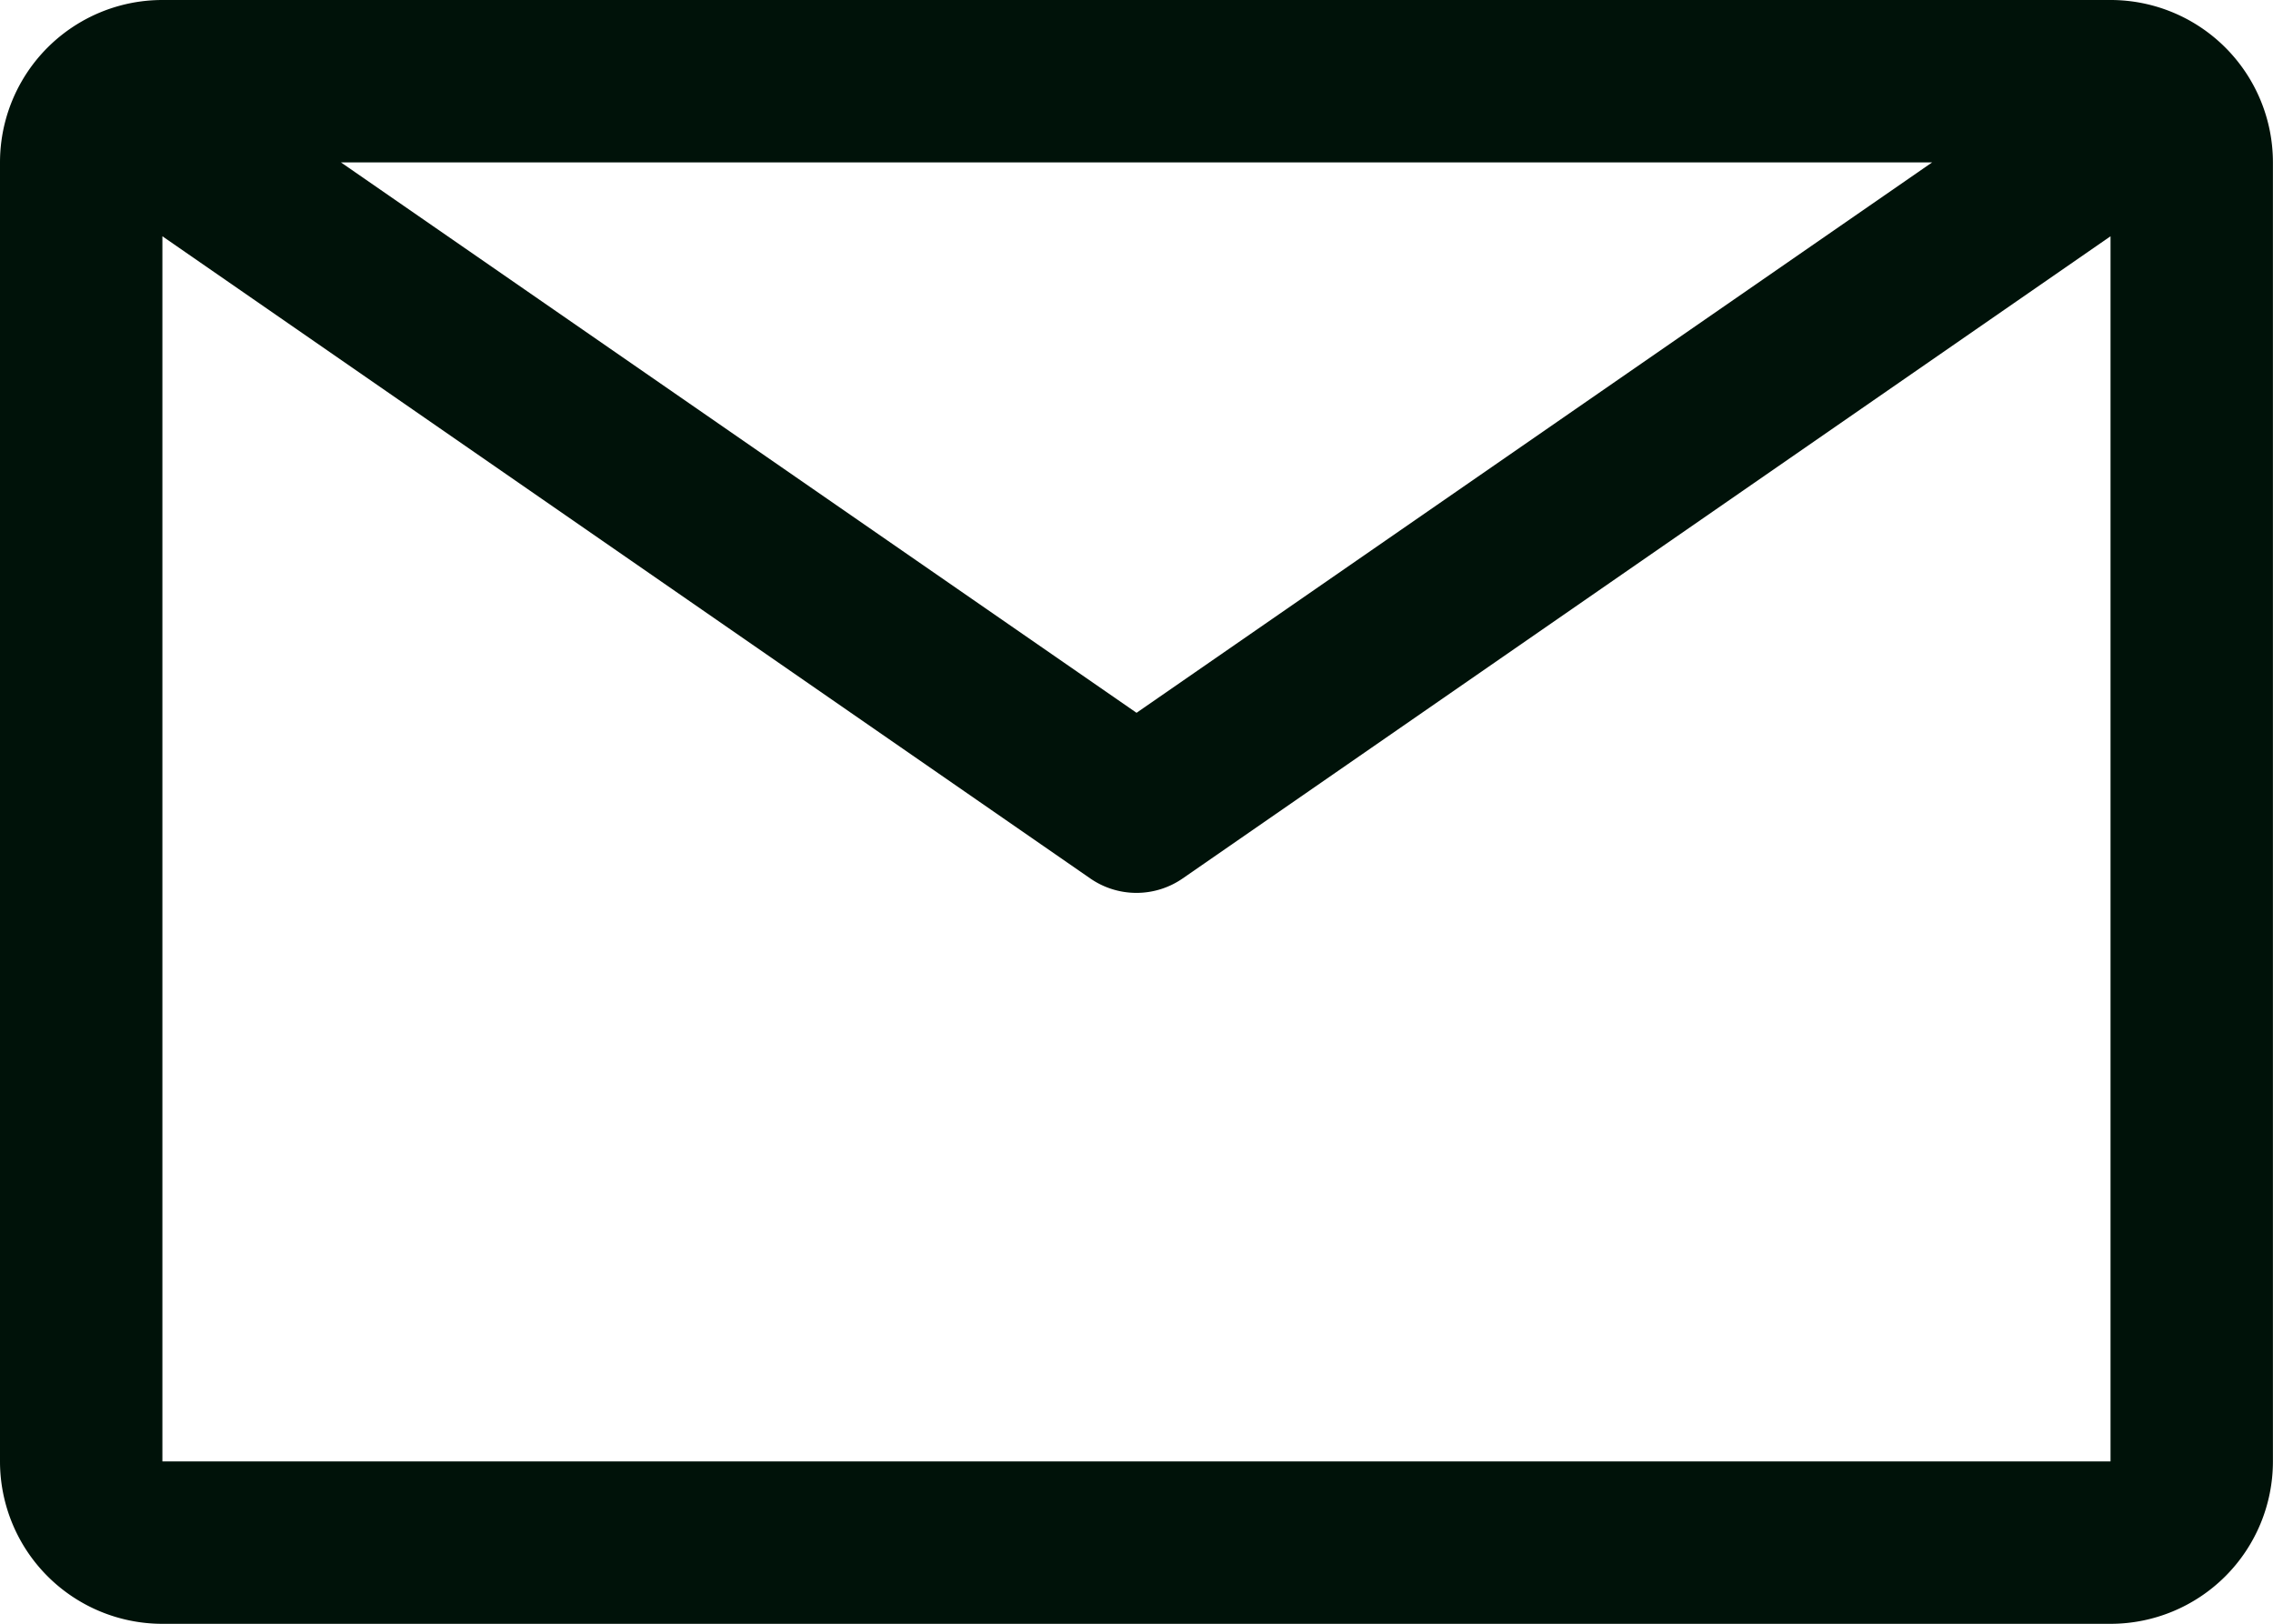
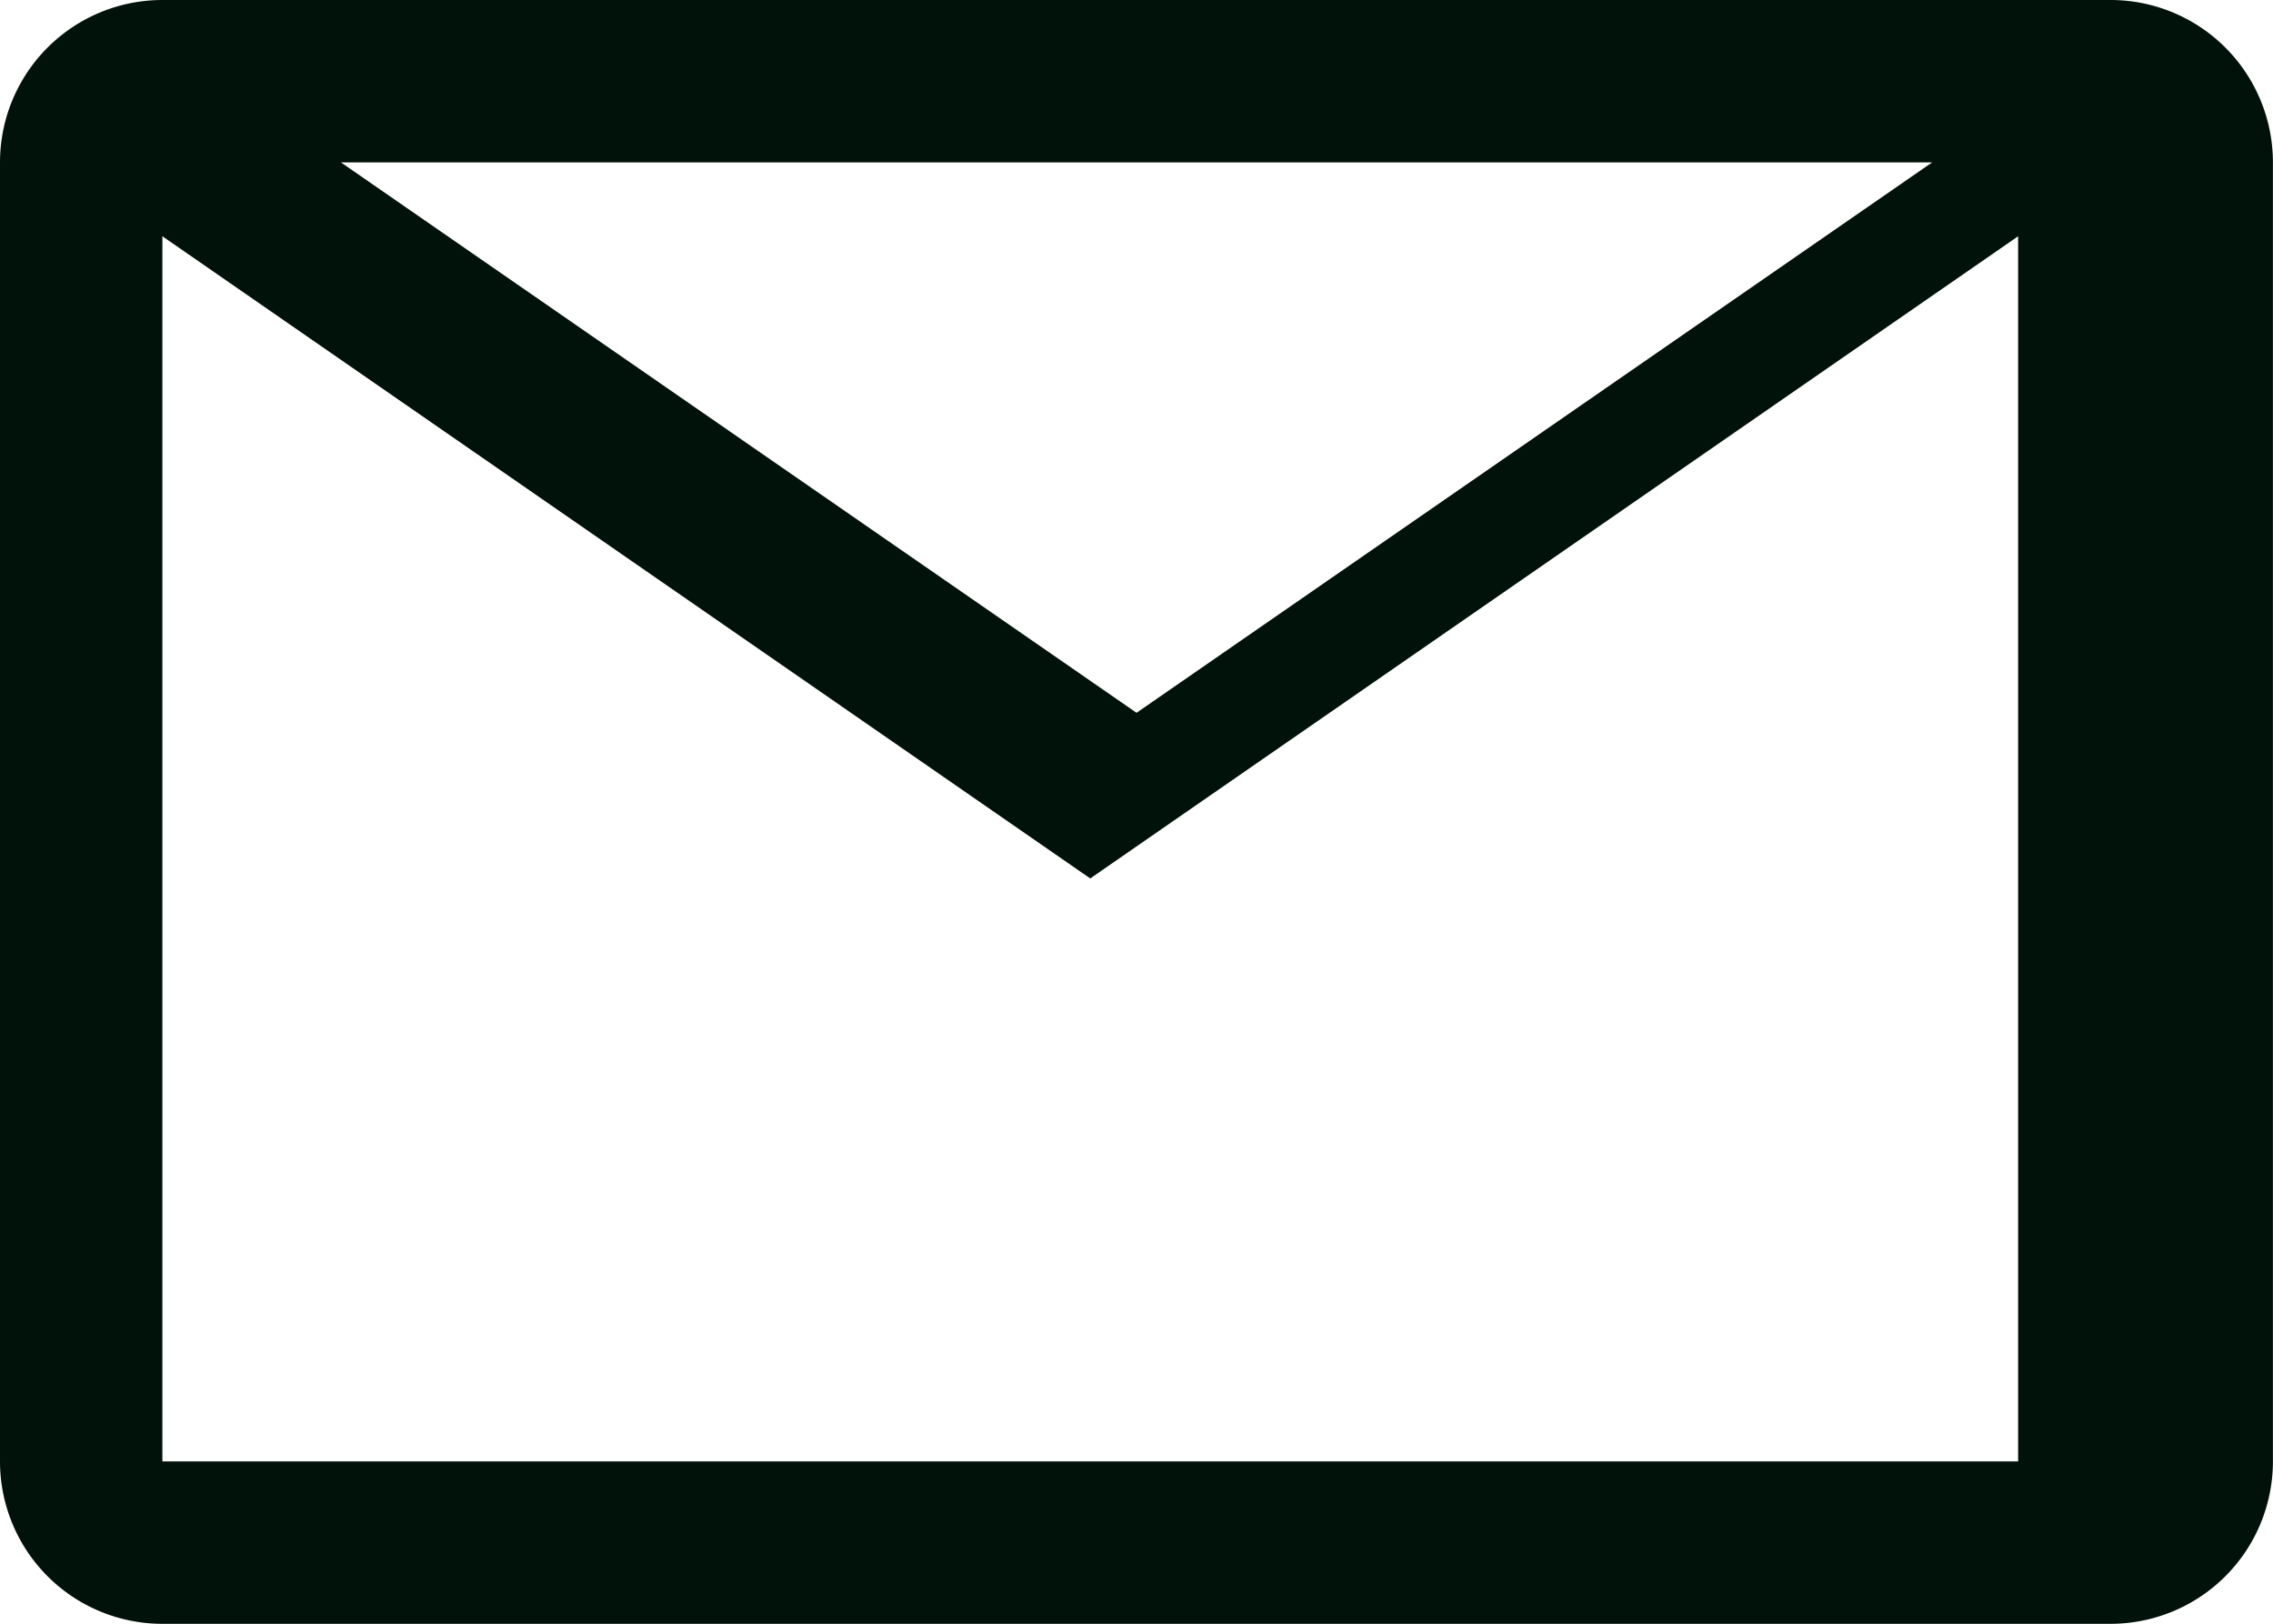
<svg xmlns="http://www.w3.org/2000/svg" width="29.519" height="21.085" viewBox="0 0 29.519 21.085">
-   <path data-name="Path 107" d="M39.411 36h-25.3A2.109 2.109 0 0 0 12 38.109v16.868a2.109 2.109 0 0 0 2.109 2.109h25.3a2.109 2.109 0 0 0 2.109-2.109V38.109A2.109 2.109 0 0 0 39.411 36zm-2.319 2.109L26.76 45.256l-10.332-7.147zM14.109 54.977V39.068l12.05 8.339a1.054 1.054 0 0 0 1.2 0l12.05-8.339v15.909z" transform="translate(-12 -36)" style="fill:#001209" />
+   <path data-name="Path 107" d="M39.411 36h-25.3A2.109 2.109 0 0 0 12 38.109v16.868a2.109 2.109 0 0 0 2.109 2.109h25.3a2.109 2.109 0 0 0 2.109-2.109V38.109A2.109 2.109 0 0 0 39.411 36zm-2.319 2.109L26.76 45.256l-10.332-7.147zM14.109 54.977V39.068l12.05 8.339l12.05-8.339v15.909z" transform="translate(-12 -36)" style="fill:#001209" />
</svg>